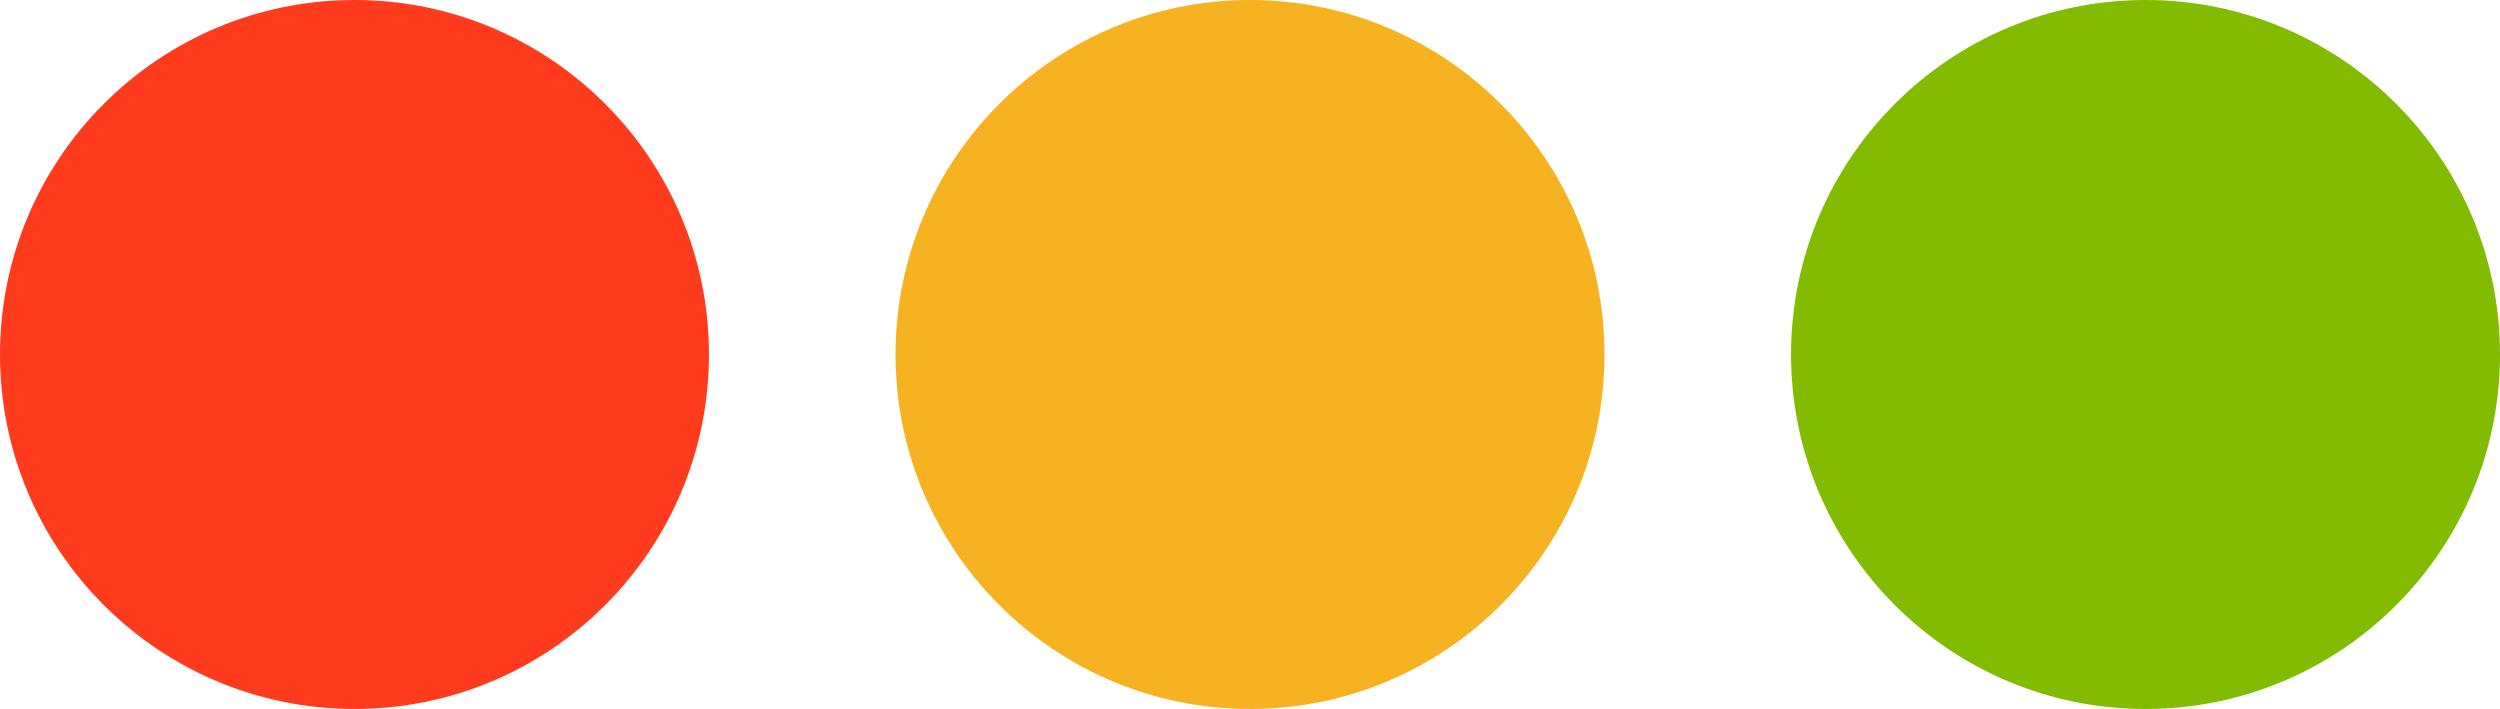
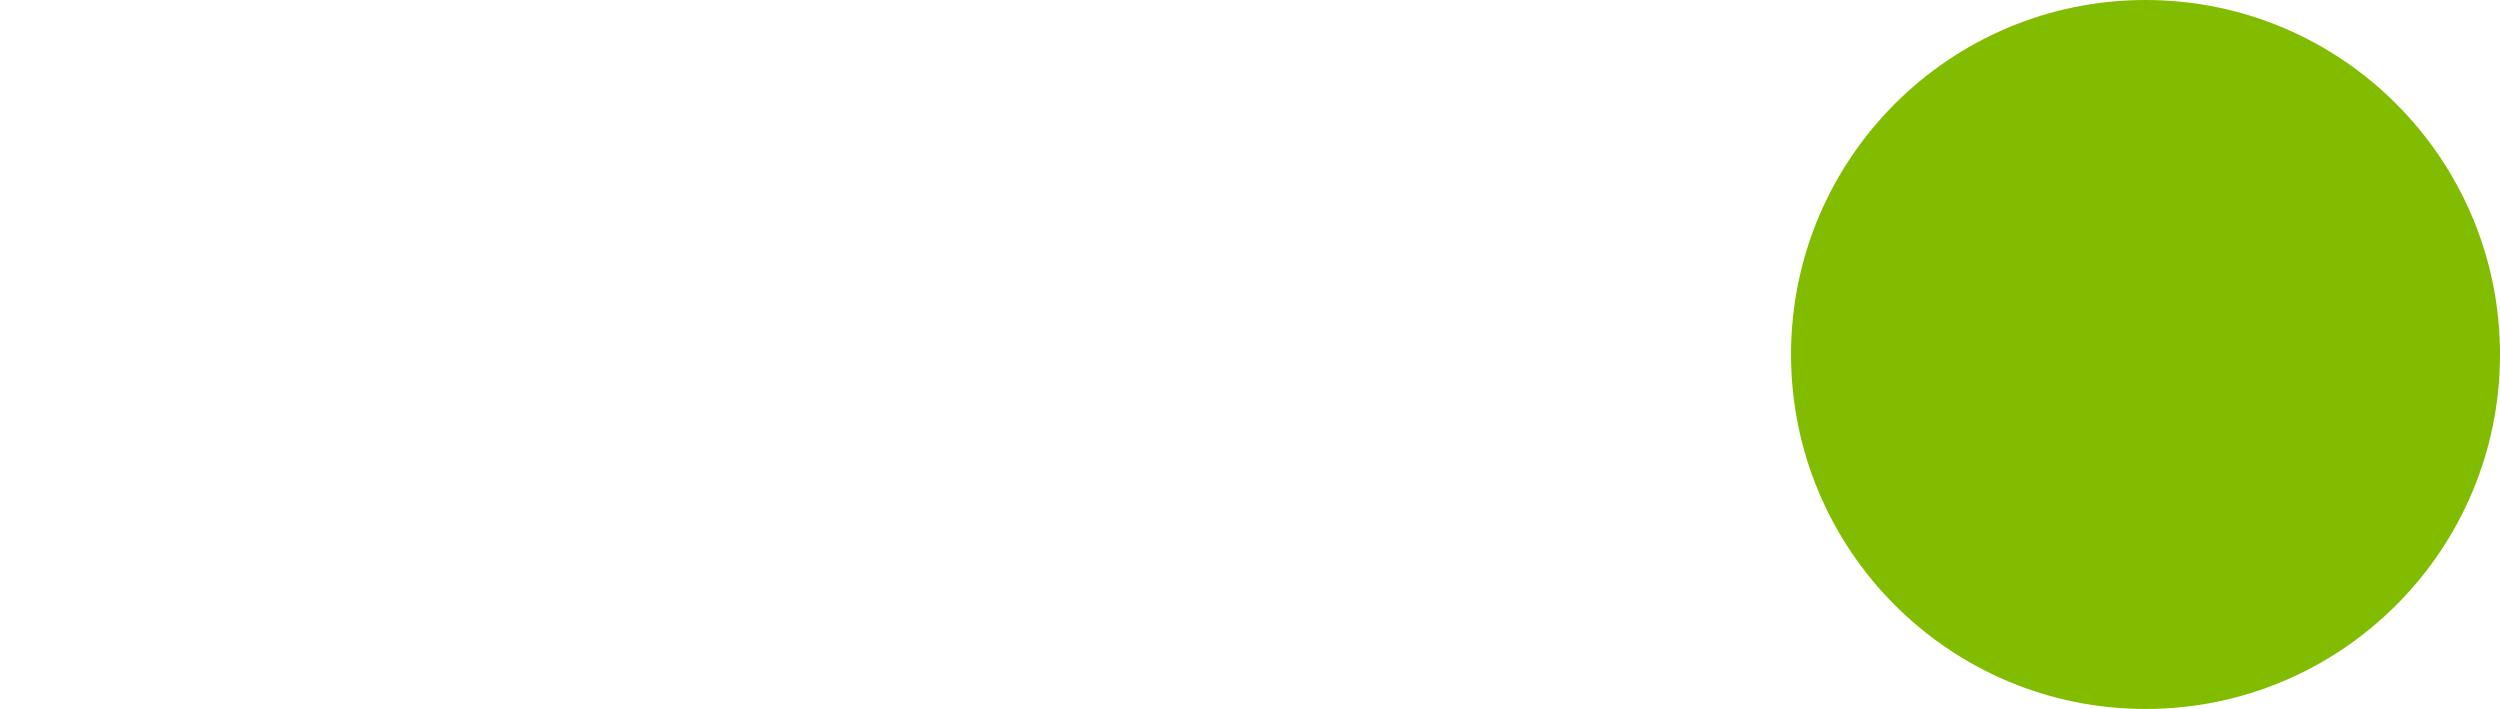
<svg xmlns="http://www.w3.org/2000/svg" width="335" height="95" viewBox="0 0 335 95" fill="none">
-   <path d="M95 47.5C95 73.734 73.734 95 47.5 95C21.267 95 0 73.734 0 47.5C0 21.267 21.267 0 47.5 0C73.734 0 95 21.267 95 47.5Z" fill="#FF3A1D" />
-   <circle cx="167.5" cy="47.5" r="47.5" fill="#F6B221" />
  <circle cx="287.5" cy="47.5" r="47.5" fill="#82BC00" />
</svg>